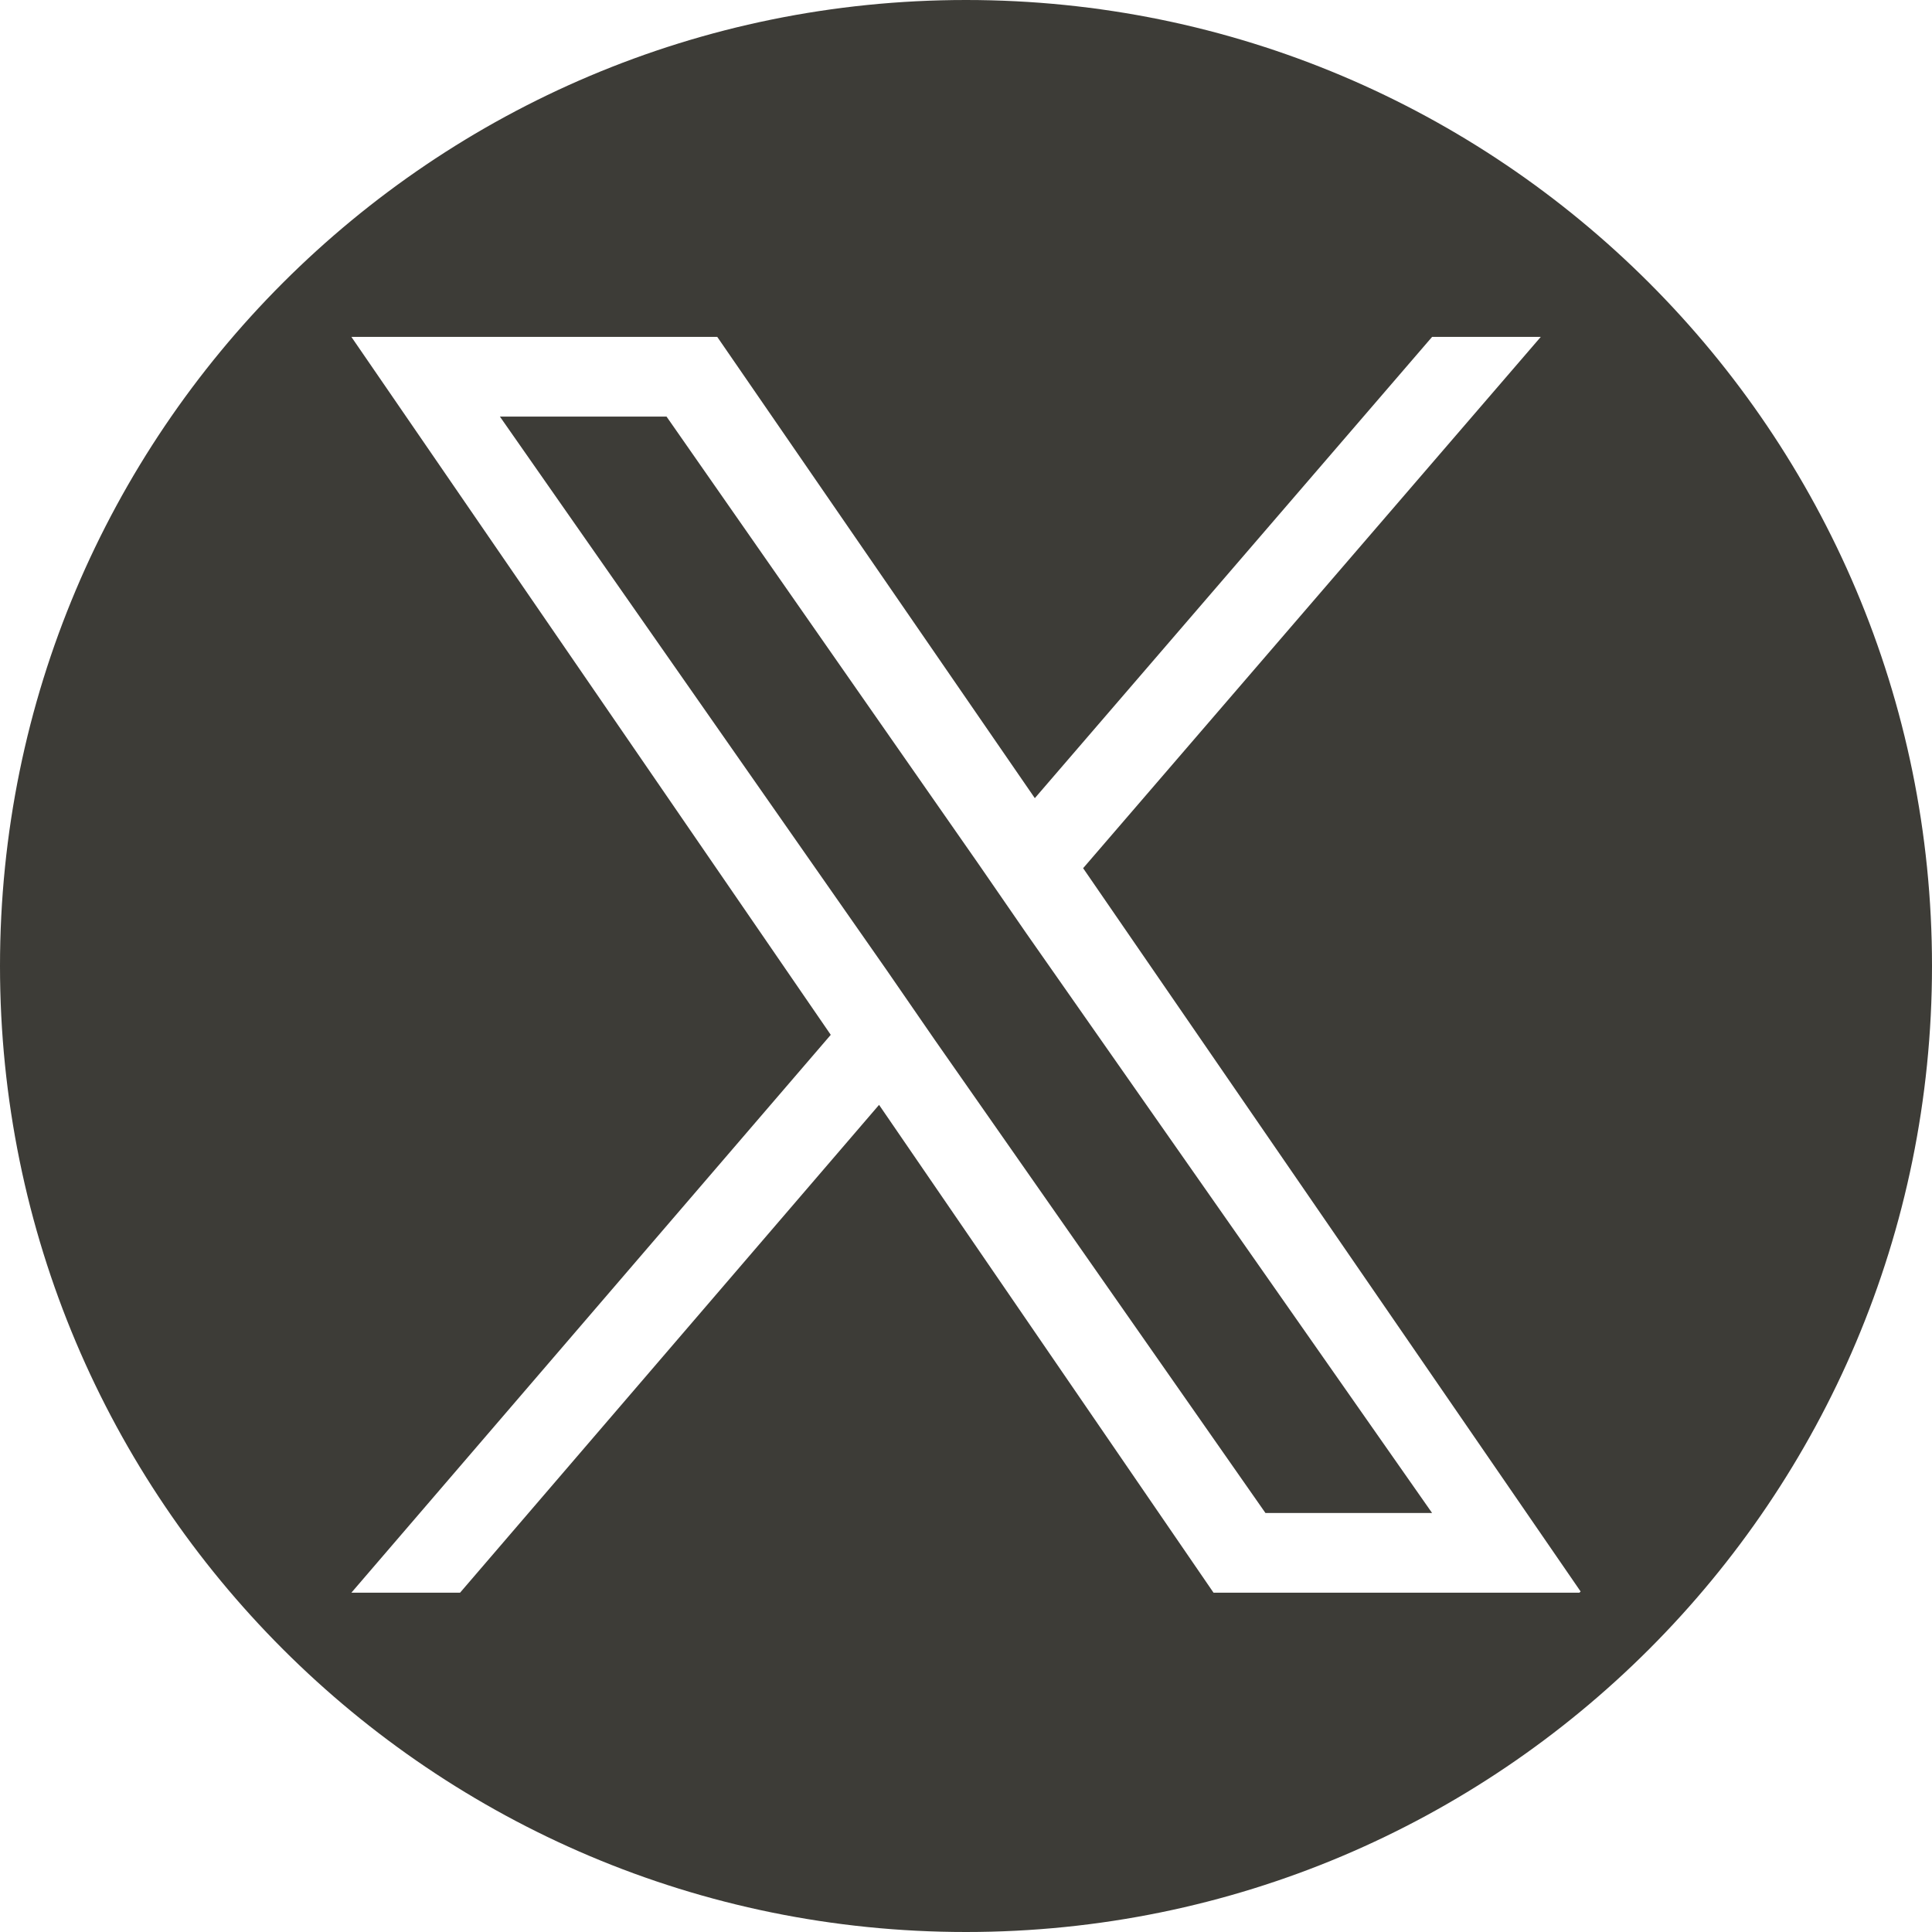
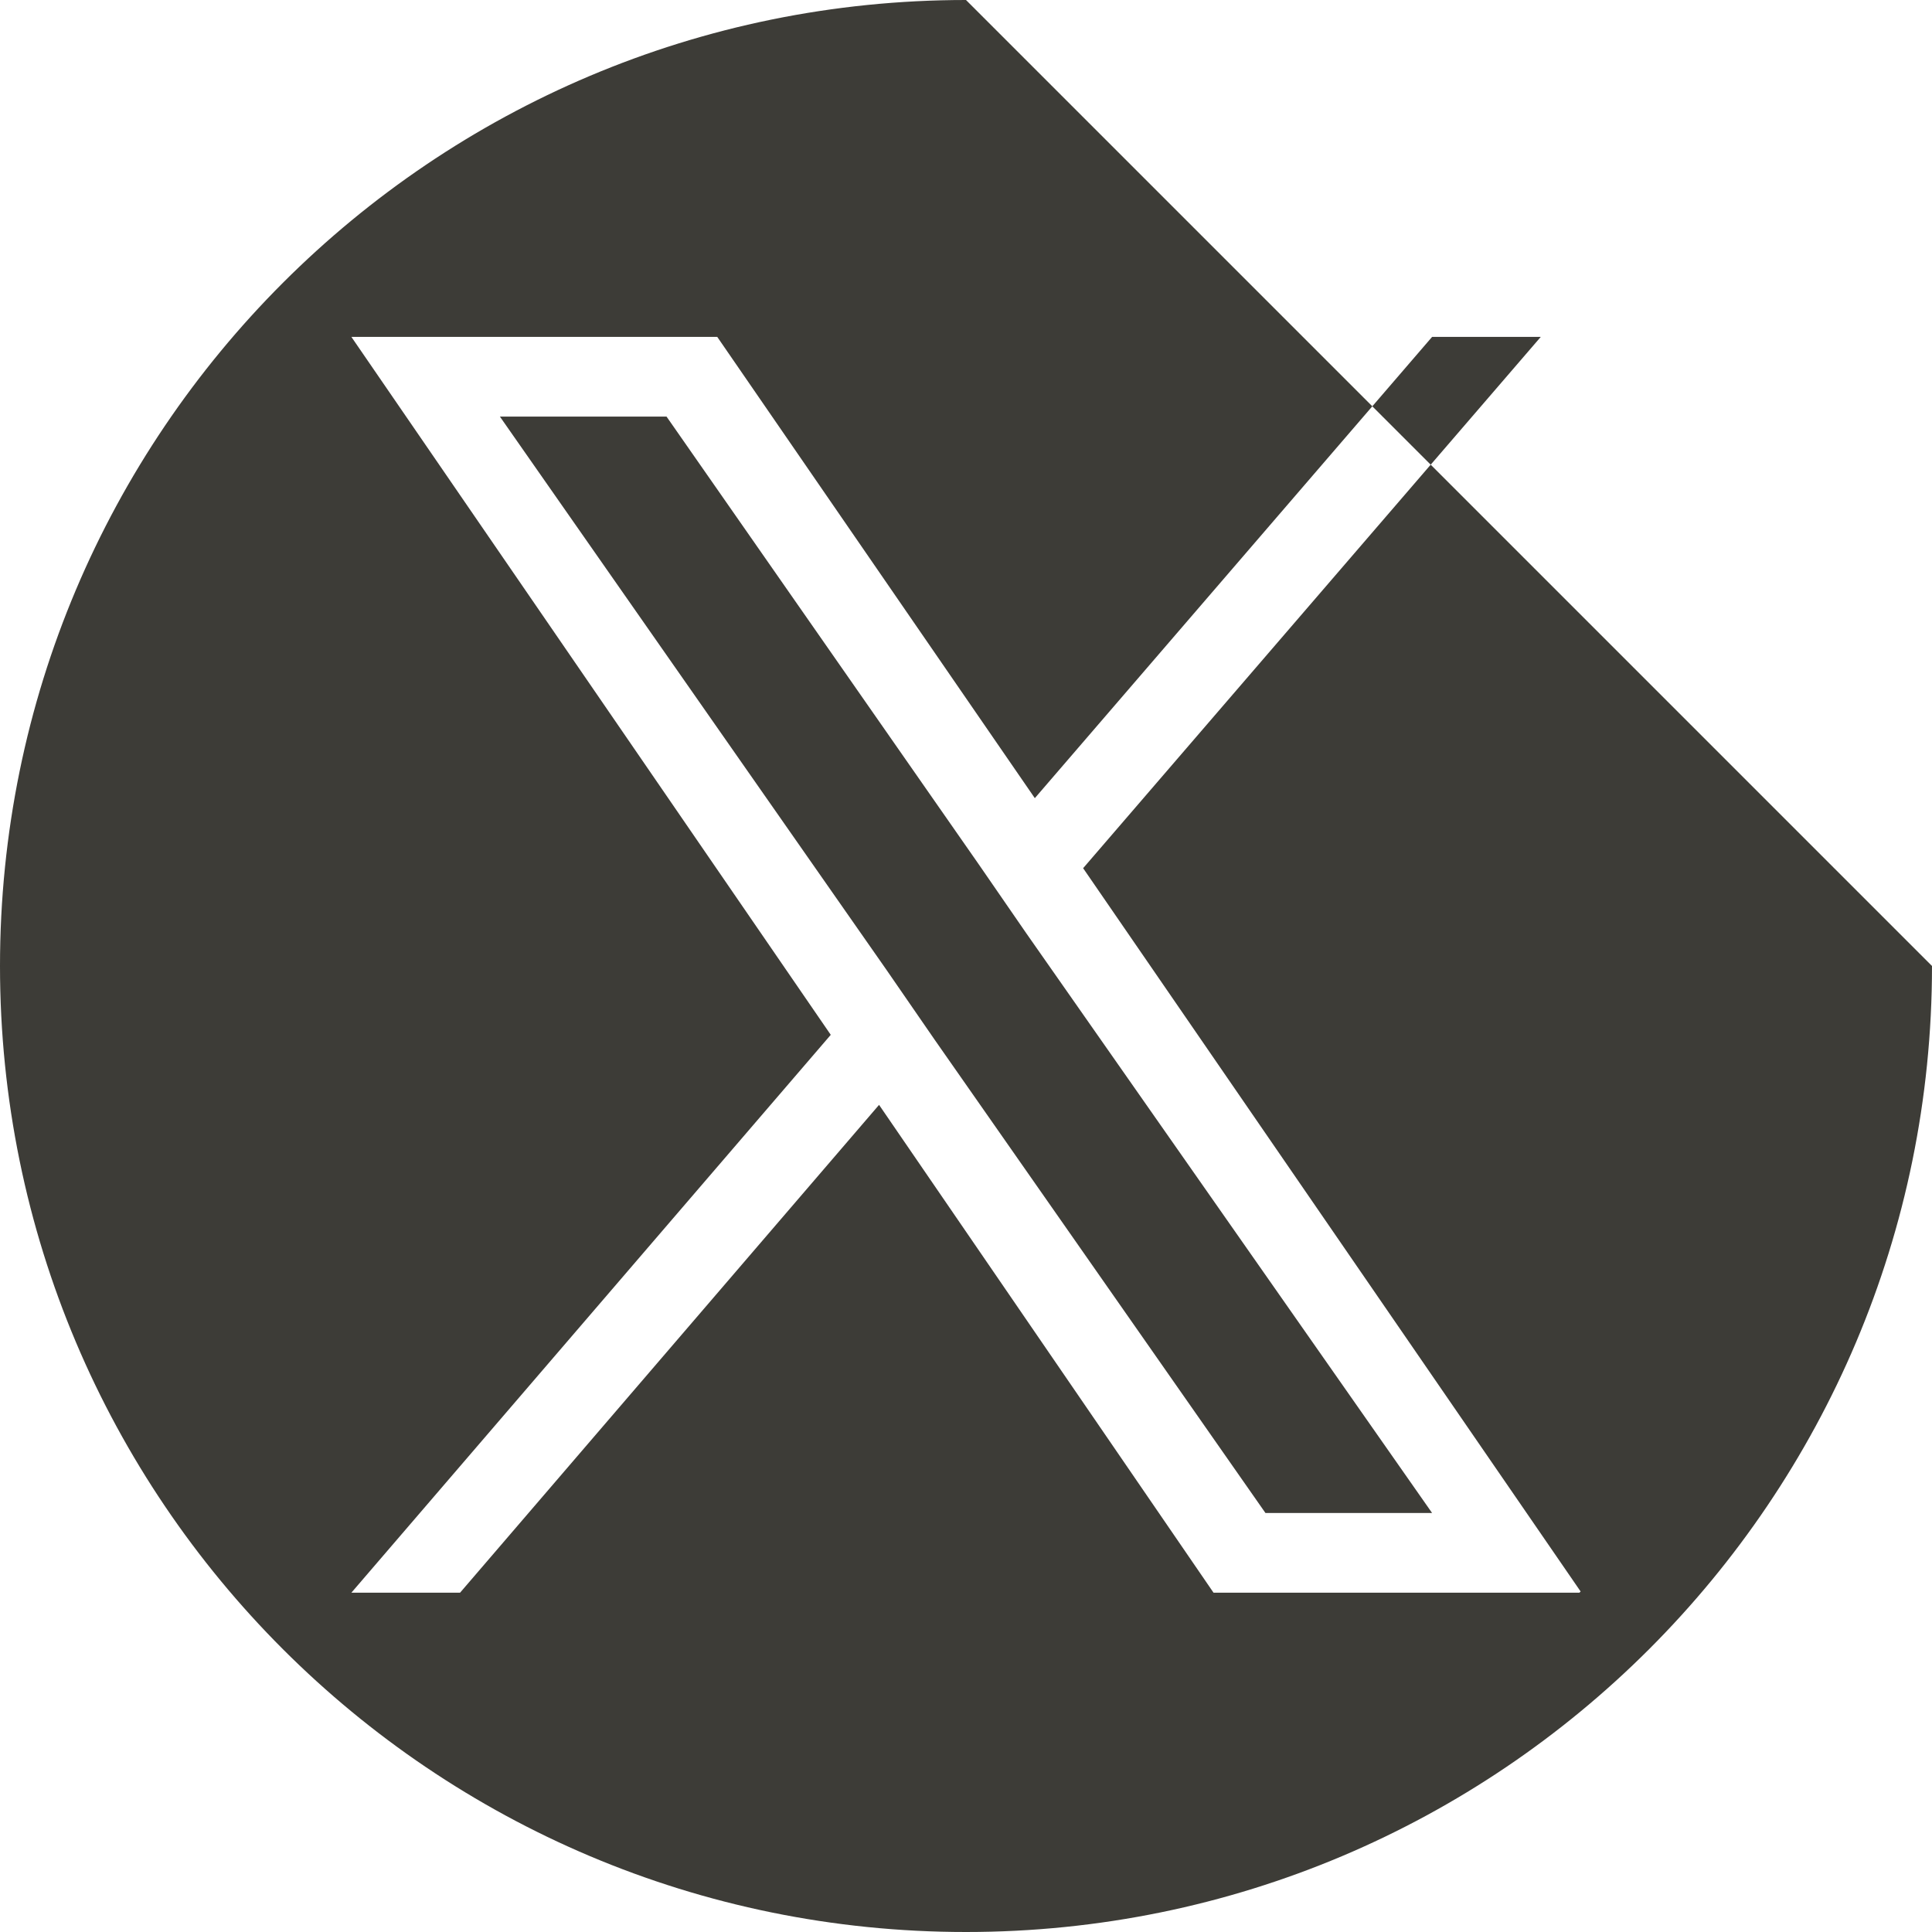
<svg xmlns="http://www.w3.org/2000/svg" id="Layer_2" data-name="Layer 2" viewBox="0 0 16 16">
  <defs>
    <style>
      .cls-1 {
        fill: #3d3c37;
        stroke-width: 0px;
      }
    </style>
  </defs>
  <g id="Layer_1-2" data-name="Layer 1">
-     <path class="cls-1" d="M8.5,7.73l3.36,4.8h-1.38l-2.74-3.92h0s-.4-.58-.4-.58l-3.2-4.58h1.38l2.58,3.7.4.58ZM16,8c0,4.42-3.58,8-8,8S0,12.42,0,8,3.58,0,8,0s8,3.58,8,8ZM13.09,13.18l-4.12-5.99h0l3.79-4.4h-.9l-3.29,3.82-2.63-3.82h-3.03l3.97,5.78-3.97,4.62h.9l3.47-4.04,2.77,4.04h3.03Z" />
+     <path class="cls-1" d="M8.5,7.73l3.36,4.8h-1.38l-2.74-3.92h0s-.4-.58-.4-.58l-3.2-4.58h1.38l2.58,3.7.4.58ZM16,8c0,4.42-3.58,8-8,8S0,12.42,0,8,3.58,0,8,0ZM13.09,13.18l-4.12-5.99h0l3.79-4.4h-.9l-3.29,3.82-2.63-3.82h-3.03l3.97,5.78-3.97,4.62h.9l3.47-4.04,2.77,4.04h3.03Z" />
  </g>
</svg>